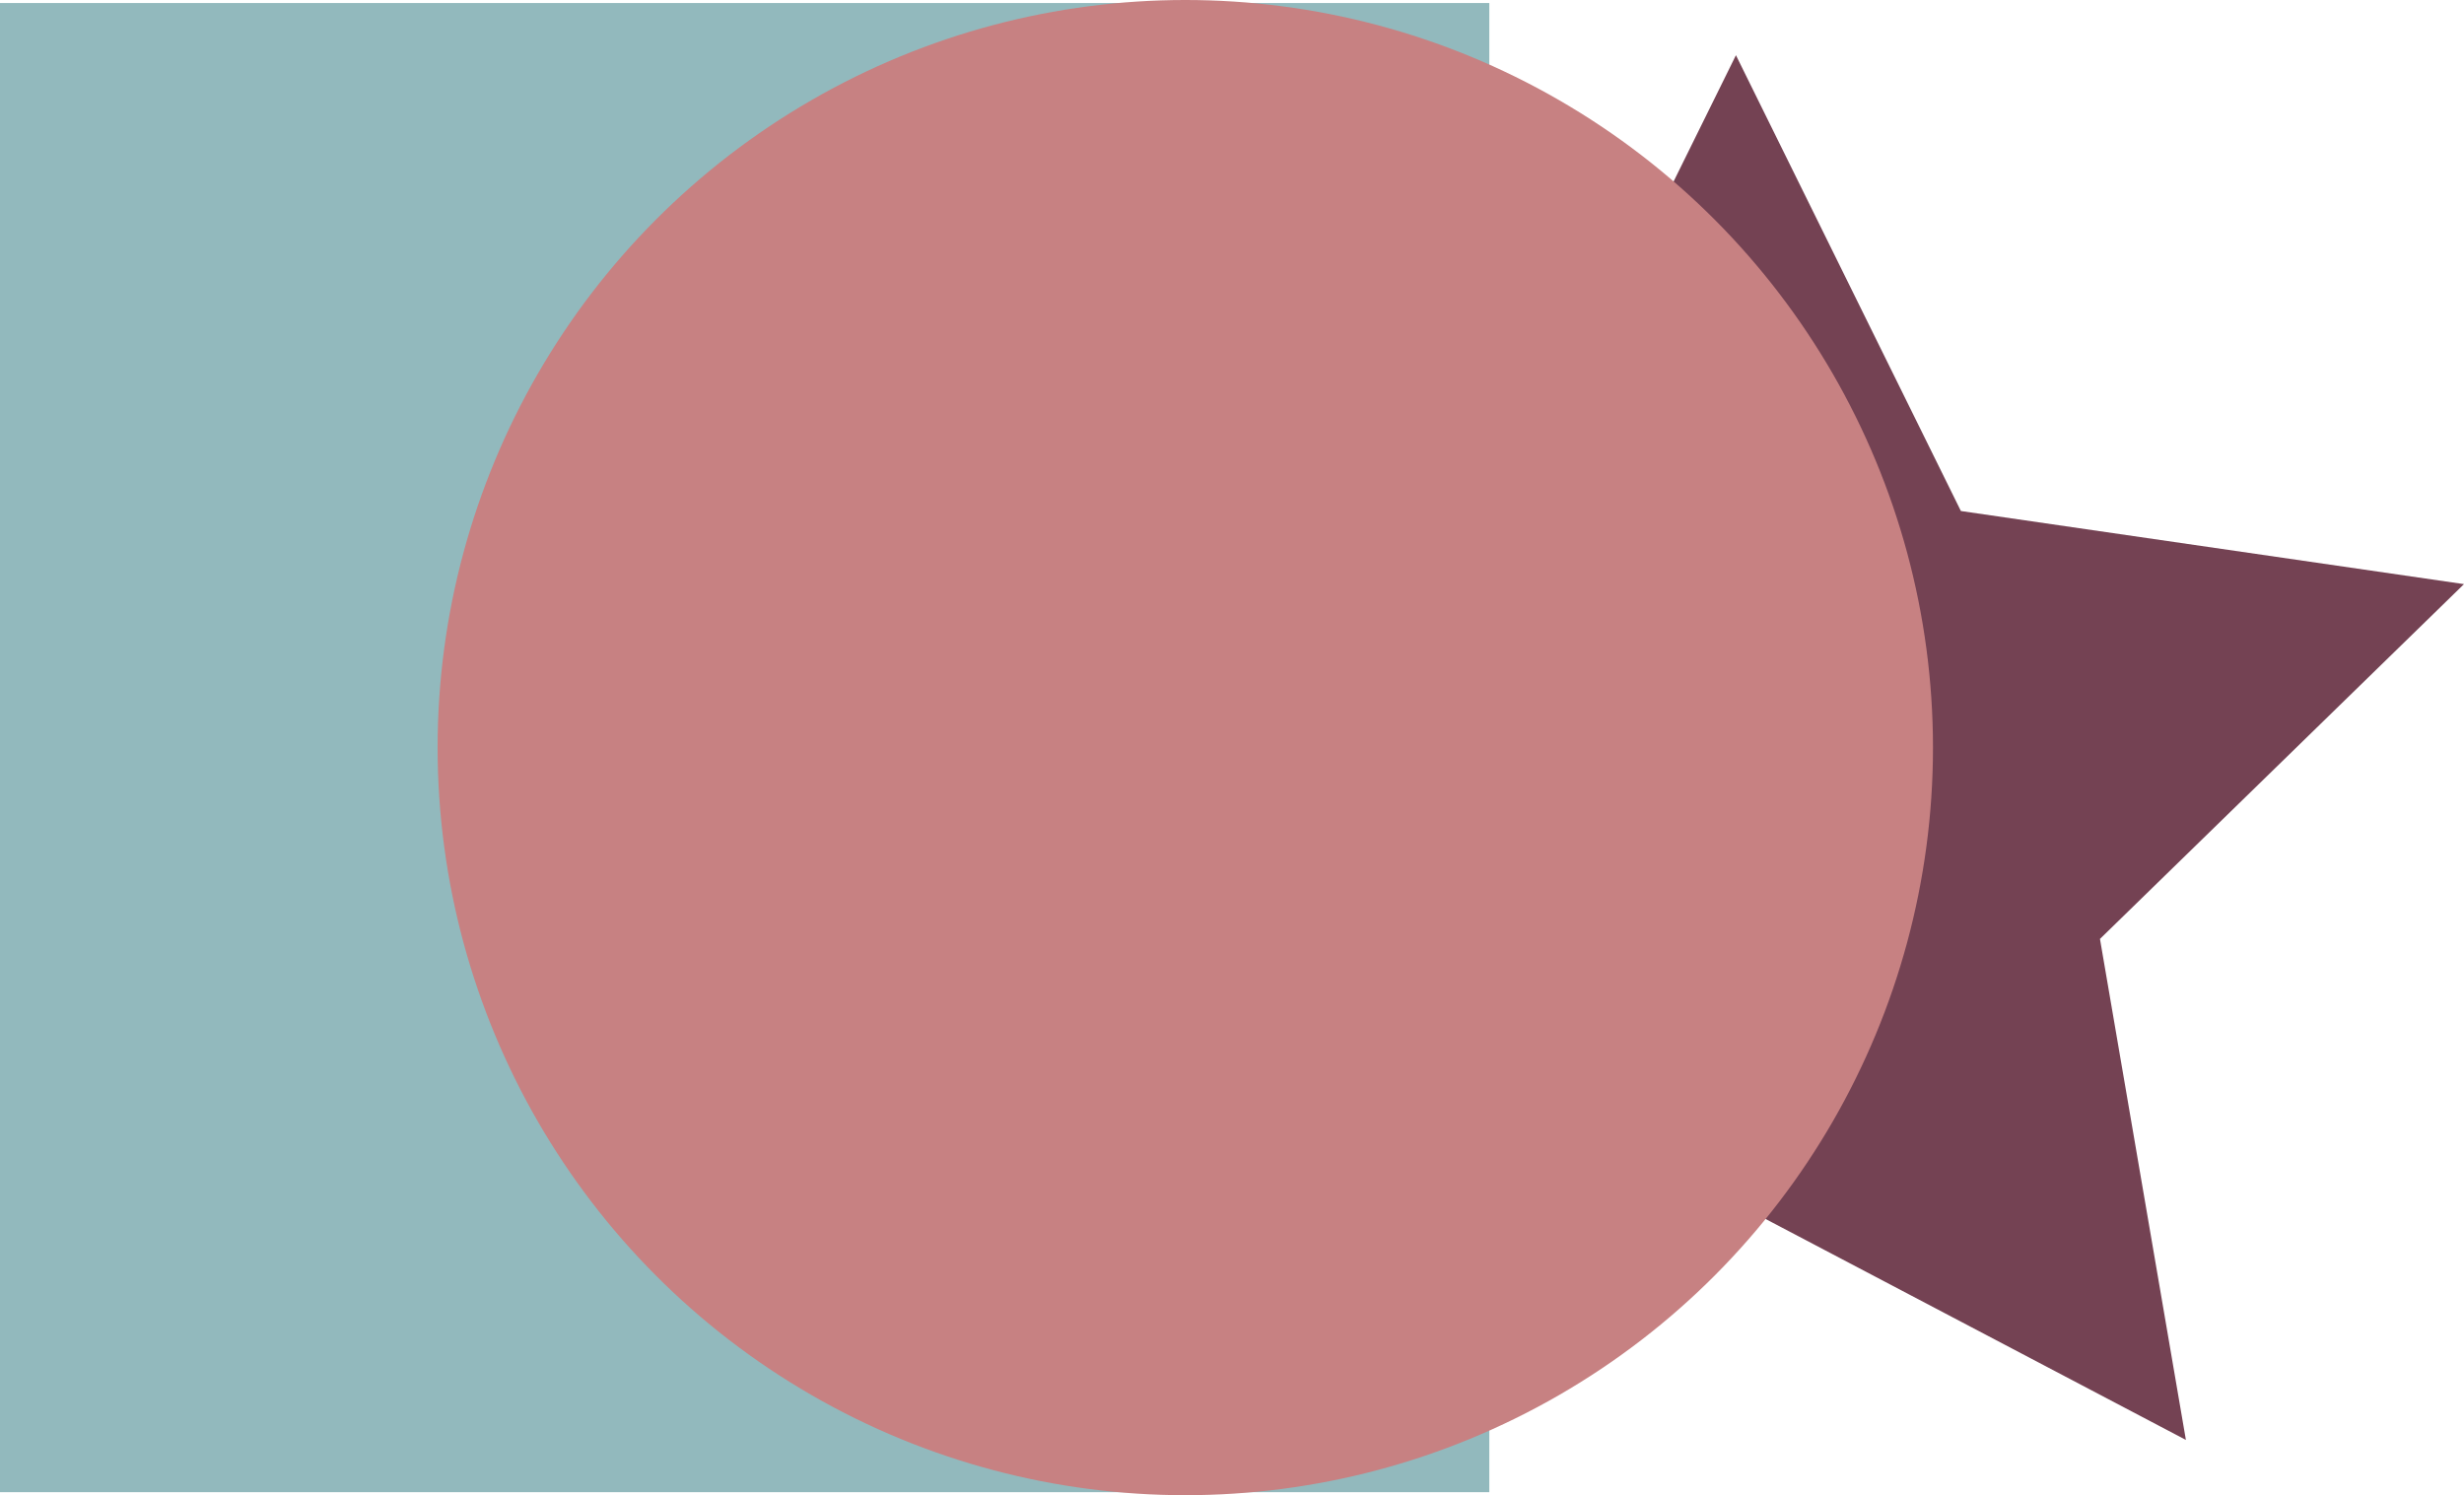
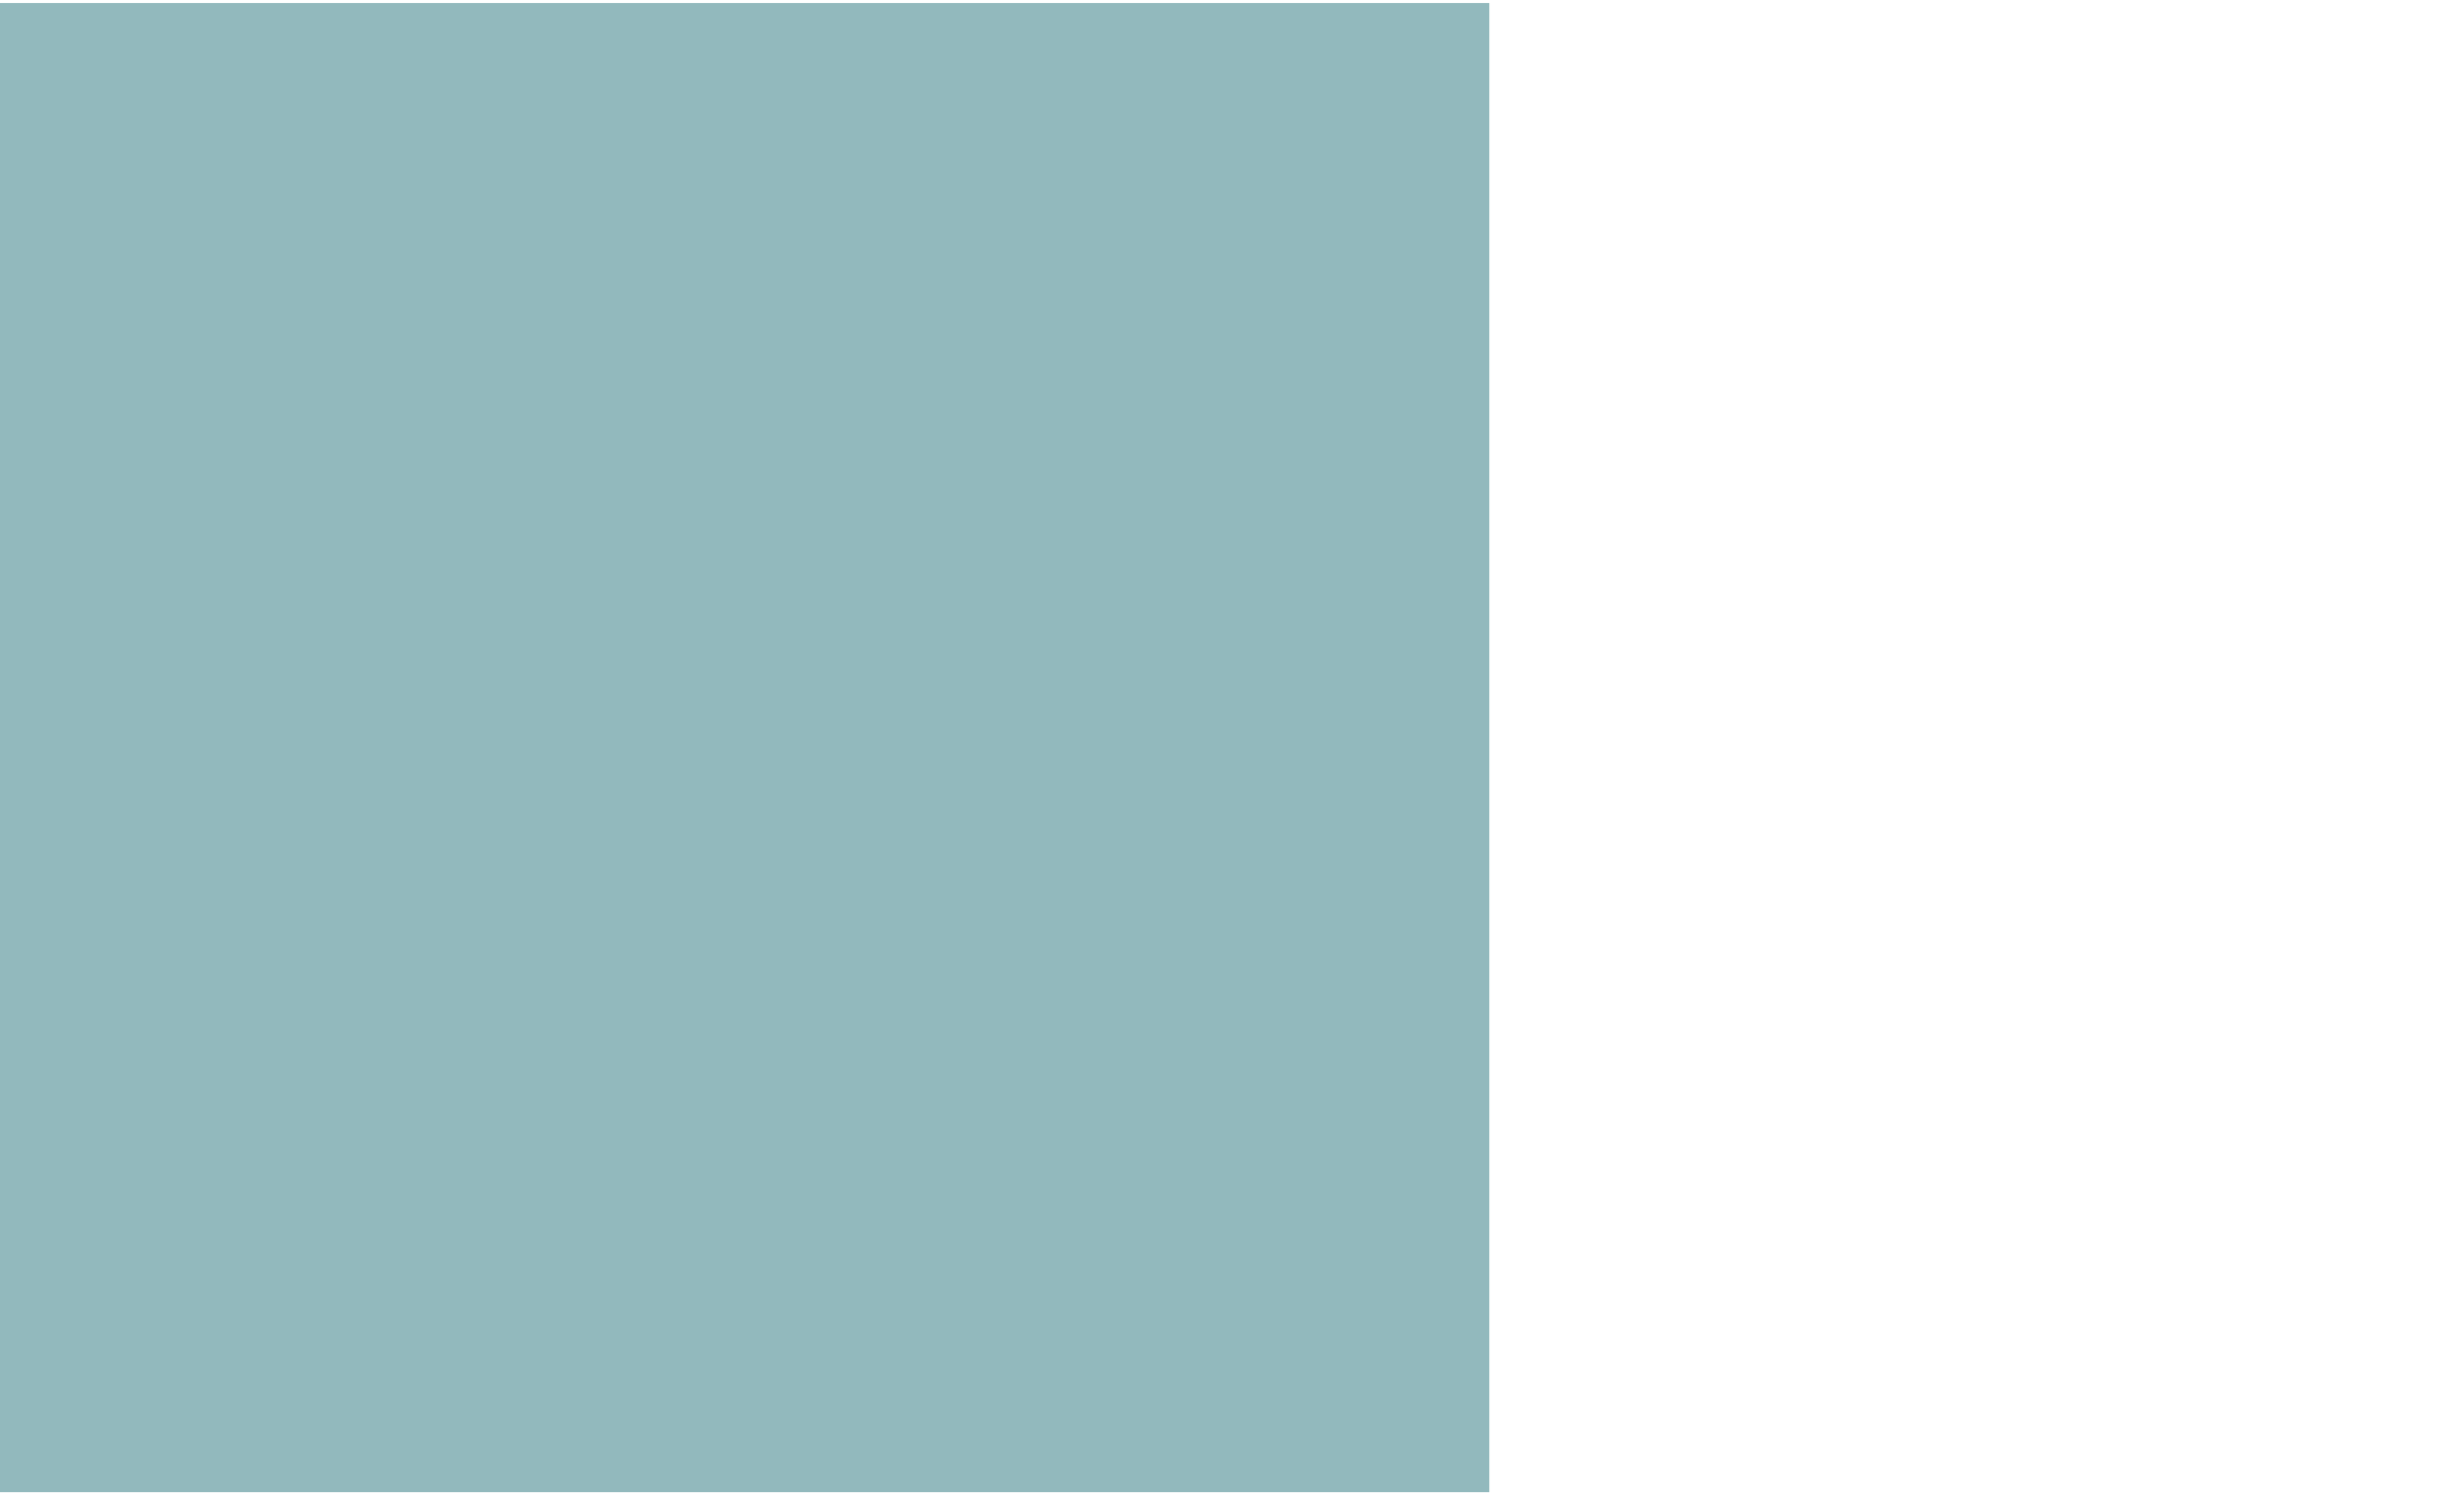
<svg xmlns="http://www.w3.org/2000/svg" viewBox="0 0 359.28 218.03">
  <defs>
    <style>.cls-1{fill:#92b9bd;}.cls-2{fill:#744253;}.cls-3{fill:#c78182;}</style>
  </defs>
  <title>Datový zdroj 55</title>
  <g id="Vrstva_2" data-name="Vrstva 2">
    <g id="Vrstva_1-2" data-name="Vrstva 1">
      <rect class="cls-1" y="0.44" width="217.16" height="217.16" />
-       <polygon class="cls-2" points="253.12 8.05 285.92 74.52 359.28 85.18 306.2 136.92 318.73 209.98 253.12 175.49 187.51 209.98 200.04 136.92 146.96 85.18 220.31 74.52 253.12 8.05" />
-       <circle class="cls-3" cx="172.83" cy="109.02" r="109.02" />
    </g>
  </g>
</svg>